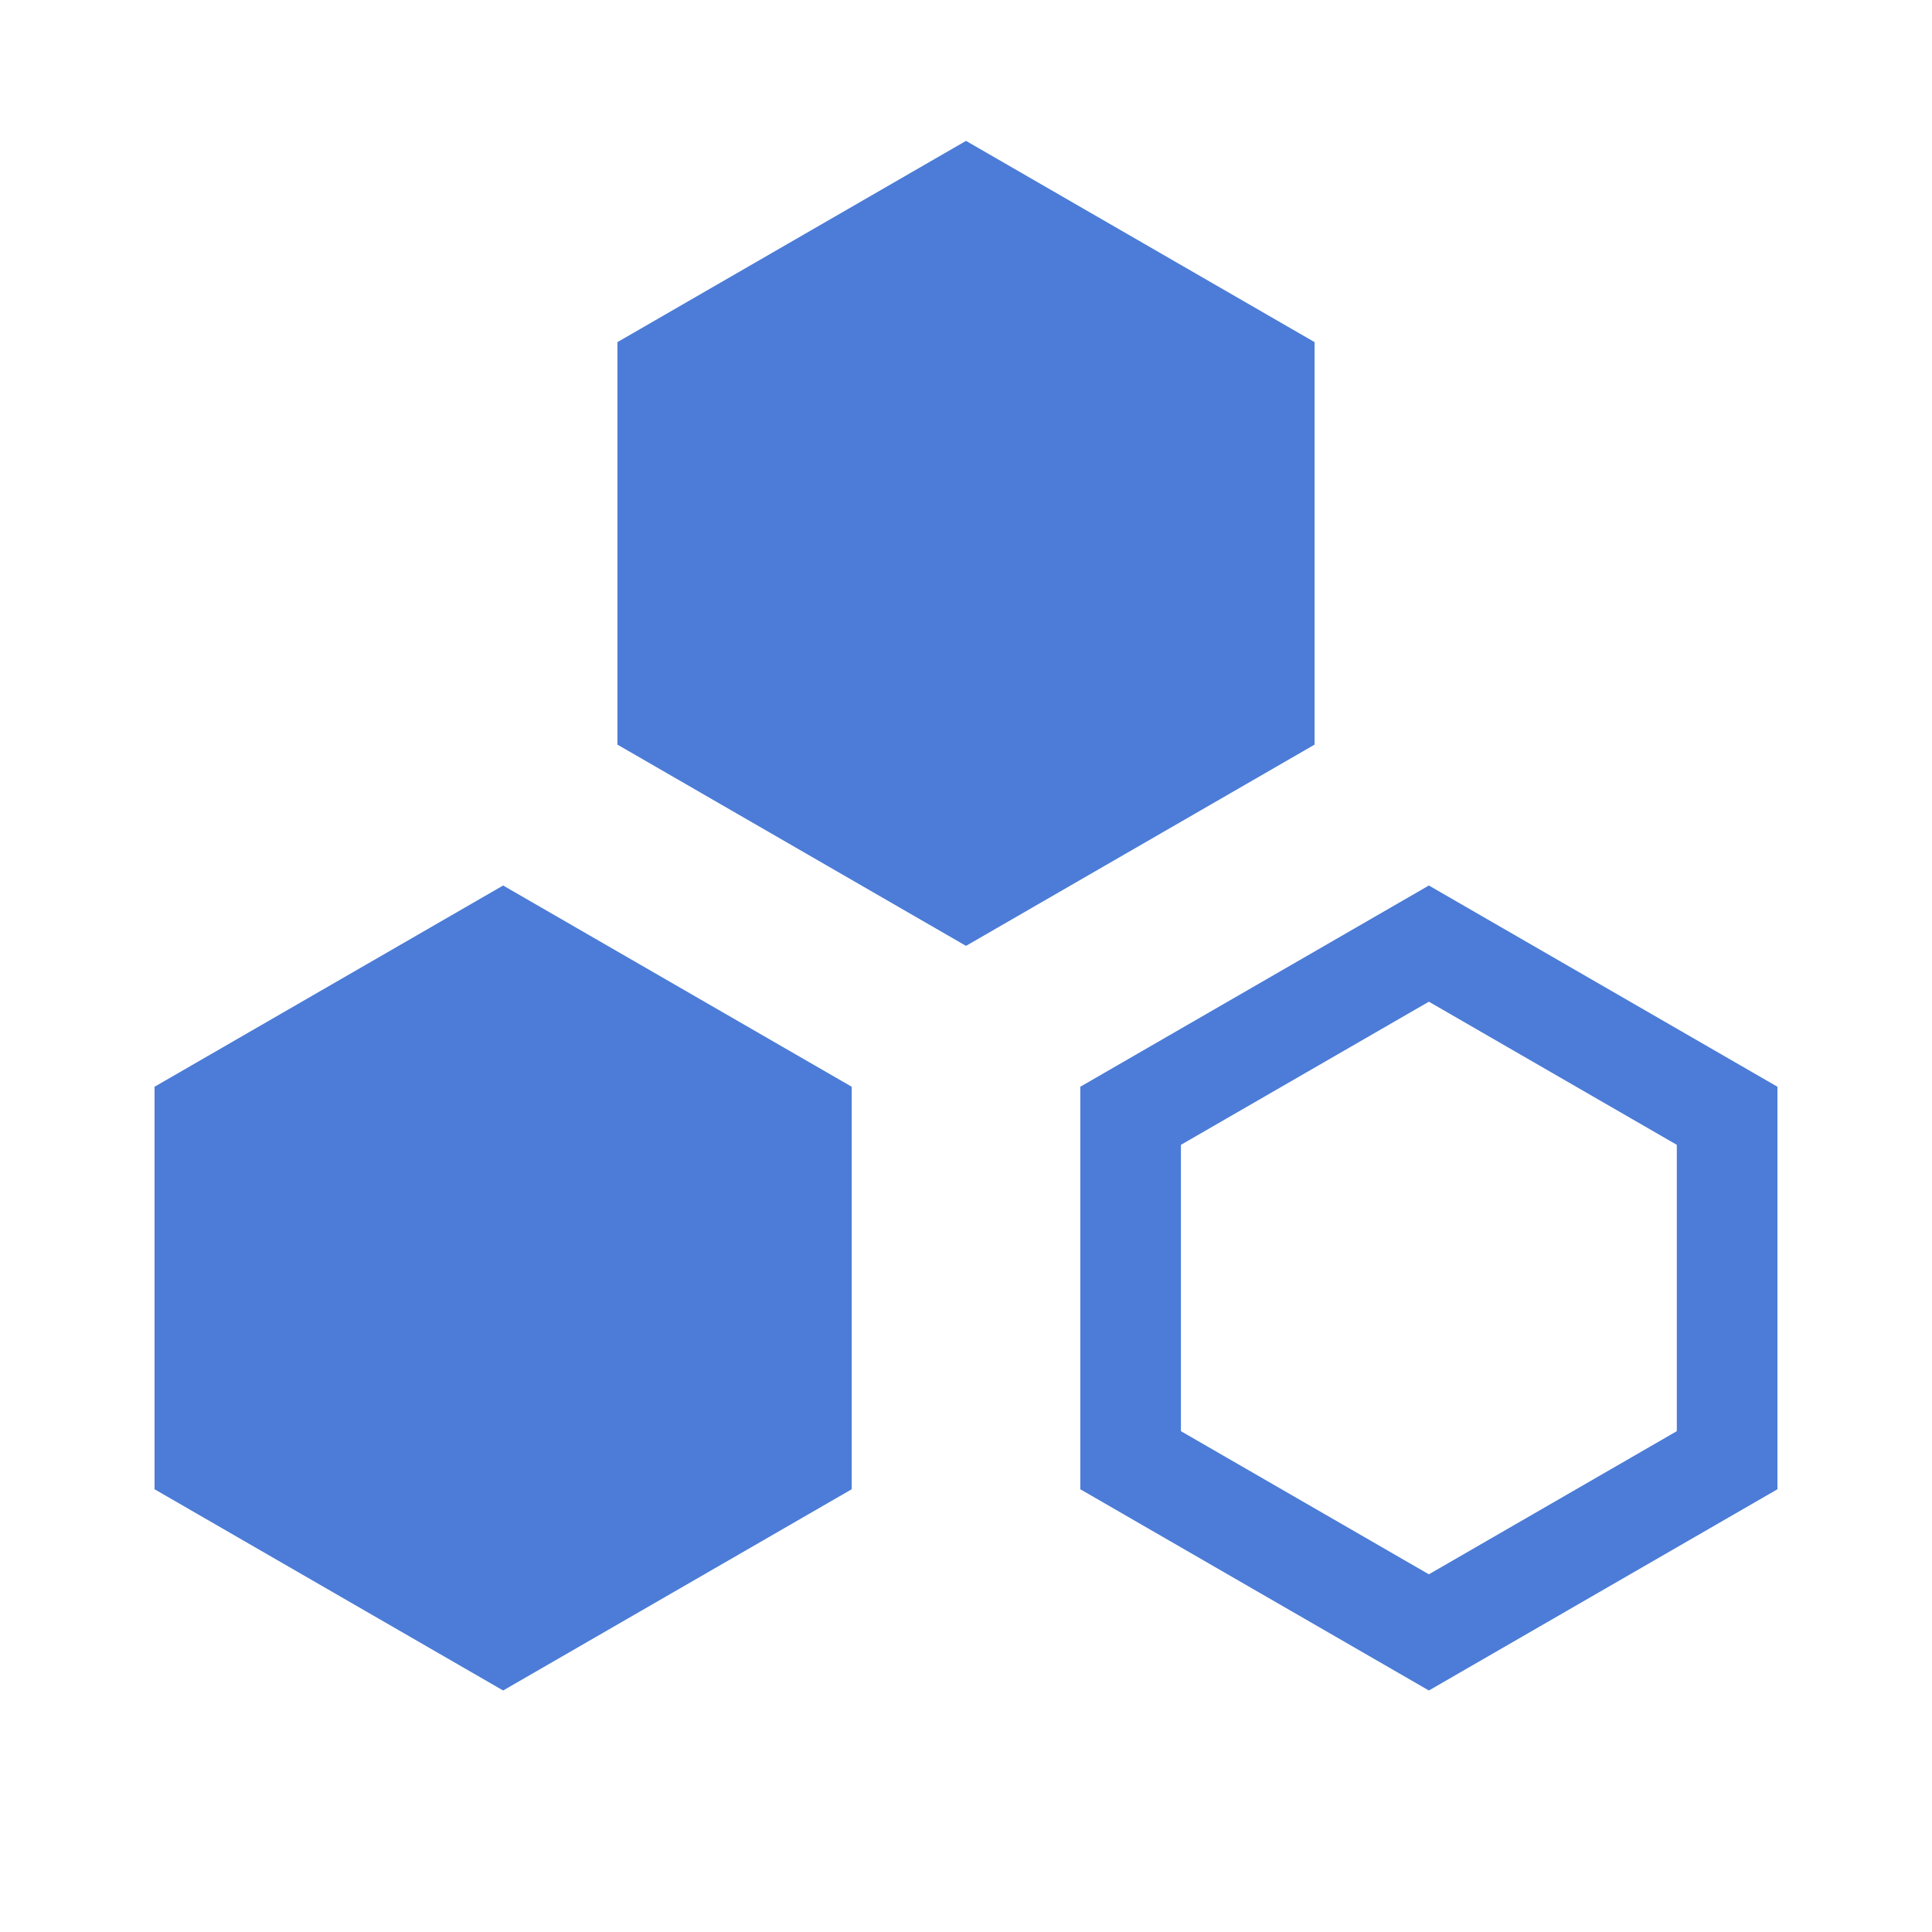
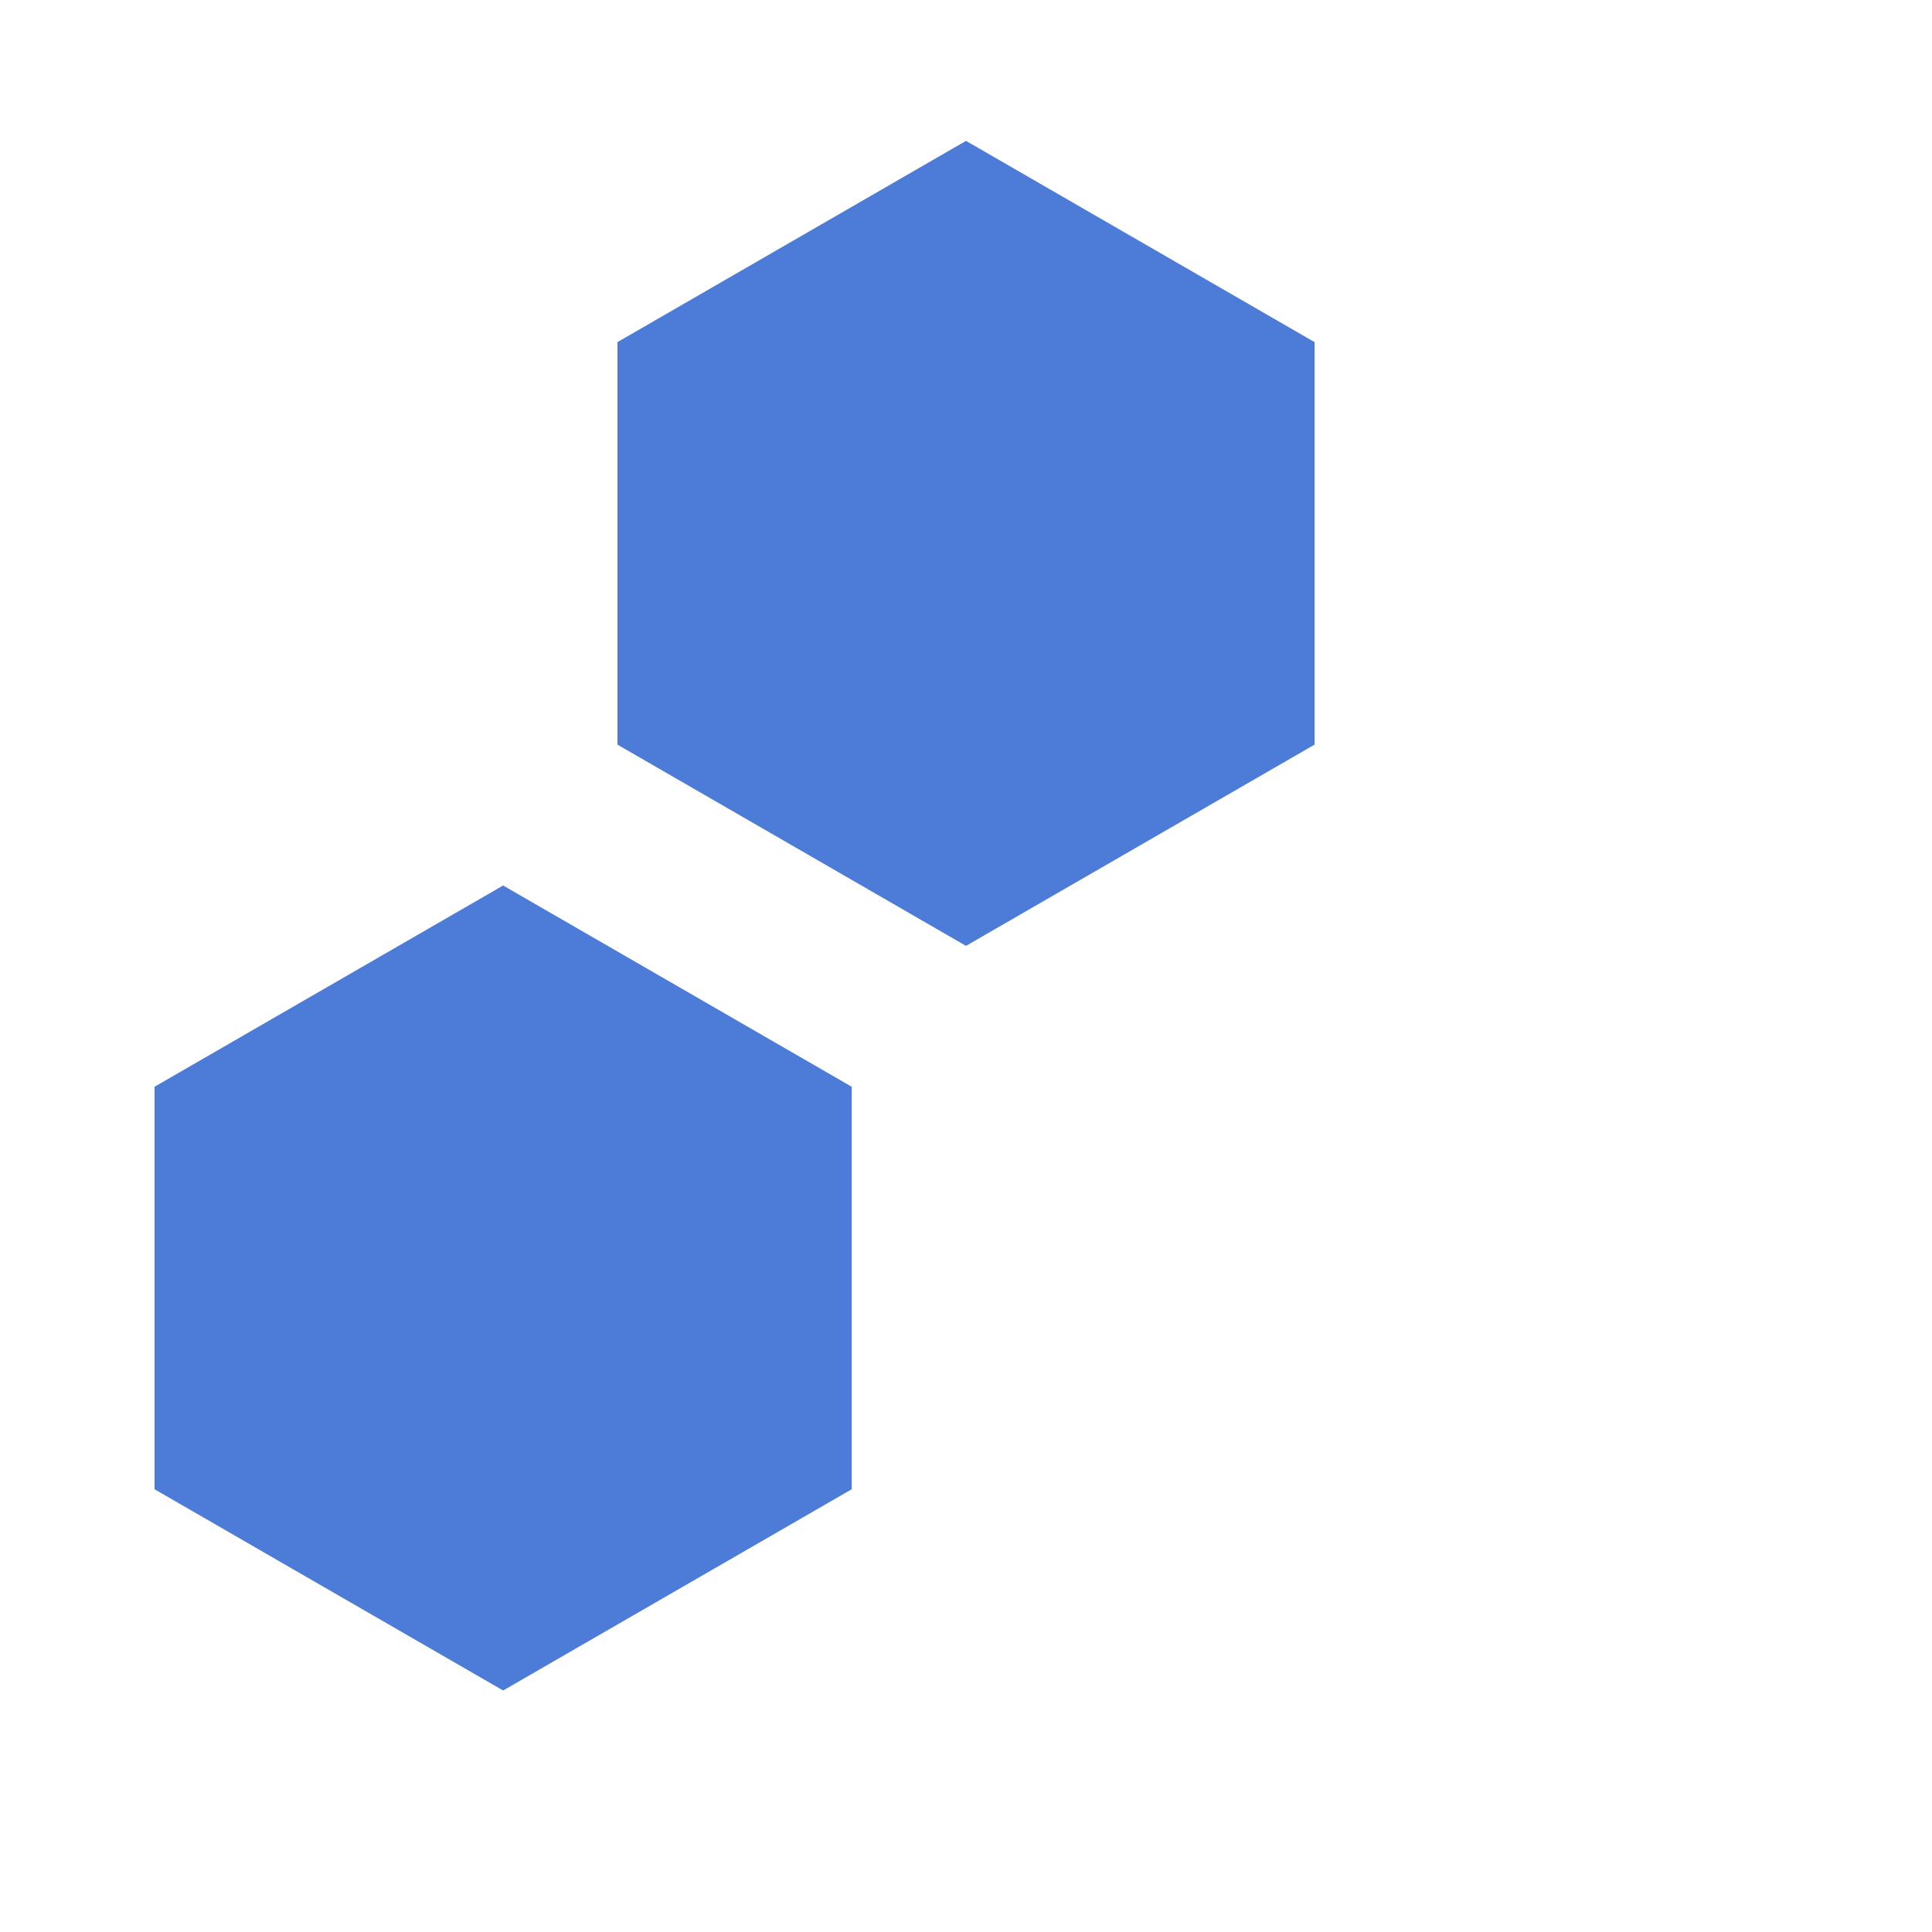
<svg xmlns="http://www.w3.org/2000/svg" width="96" height="96" viewBox="0 0 96 96" fill="none">
-   <path d="M56.179 55.443L71 46.887L85.82 55.443V72.557L71 81.113L56.179 72.557V55.443Z" stroke="#4C7CD7" stroke-width="5" />
  <path fill-rule="evenodd" clip-rule="evenodd" d="M48 7L65.32 17V37L48 47L30.68 37V17L48 7Z" fill="#4C7CD7" />
  <path fill-rule="evenodd" clip-rule="evenodd" d="M25 44L42.321 54V74L25 84L7.679 74V54L25 44Z" fill="#4C7CD7" />
</svg>